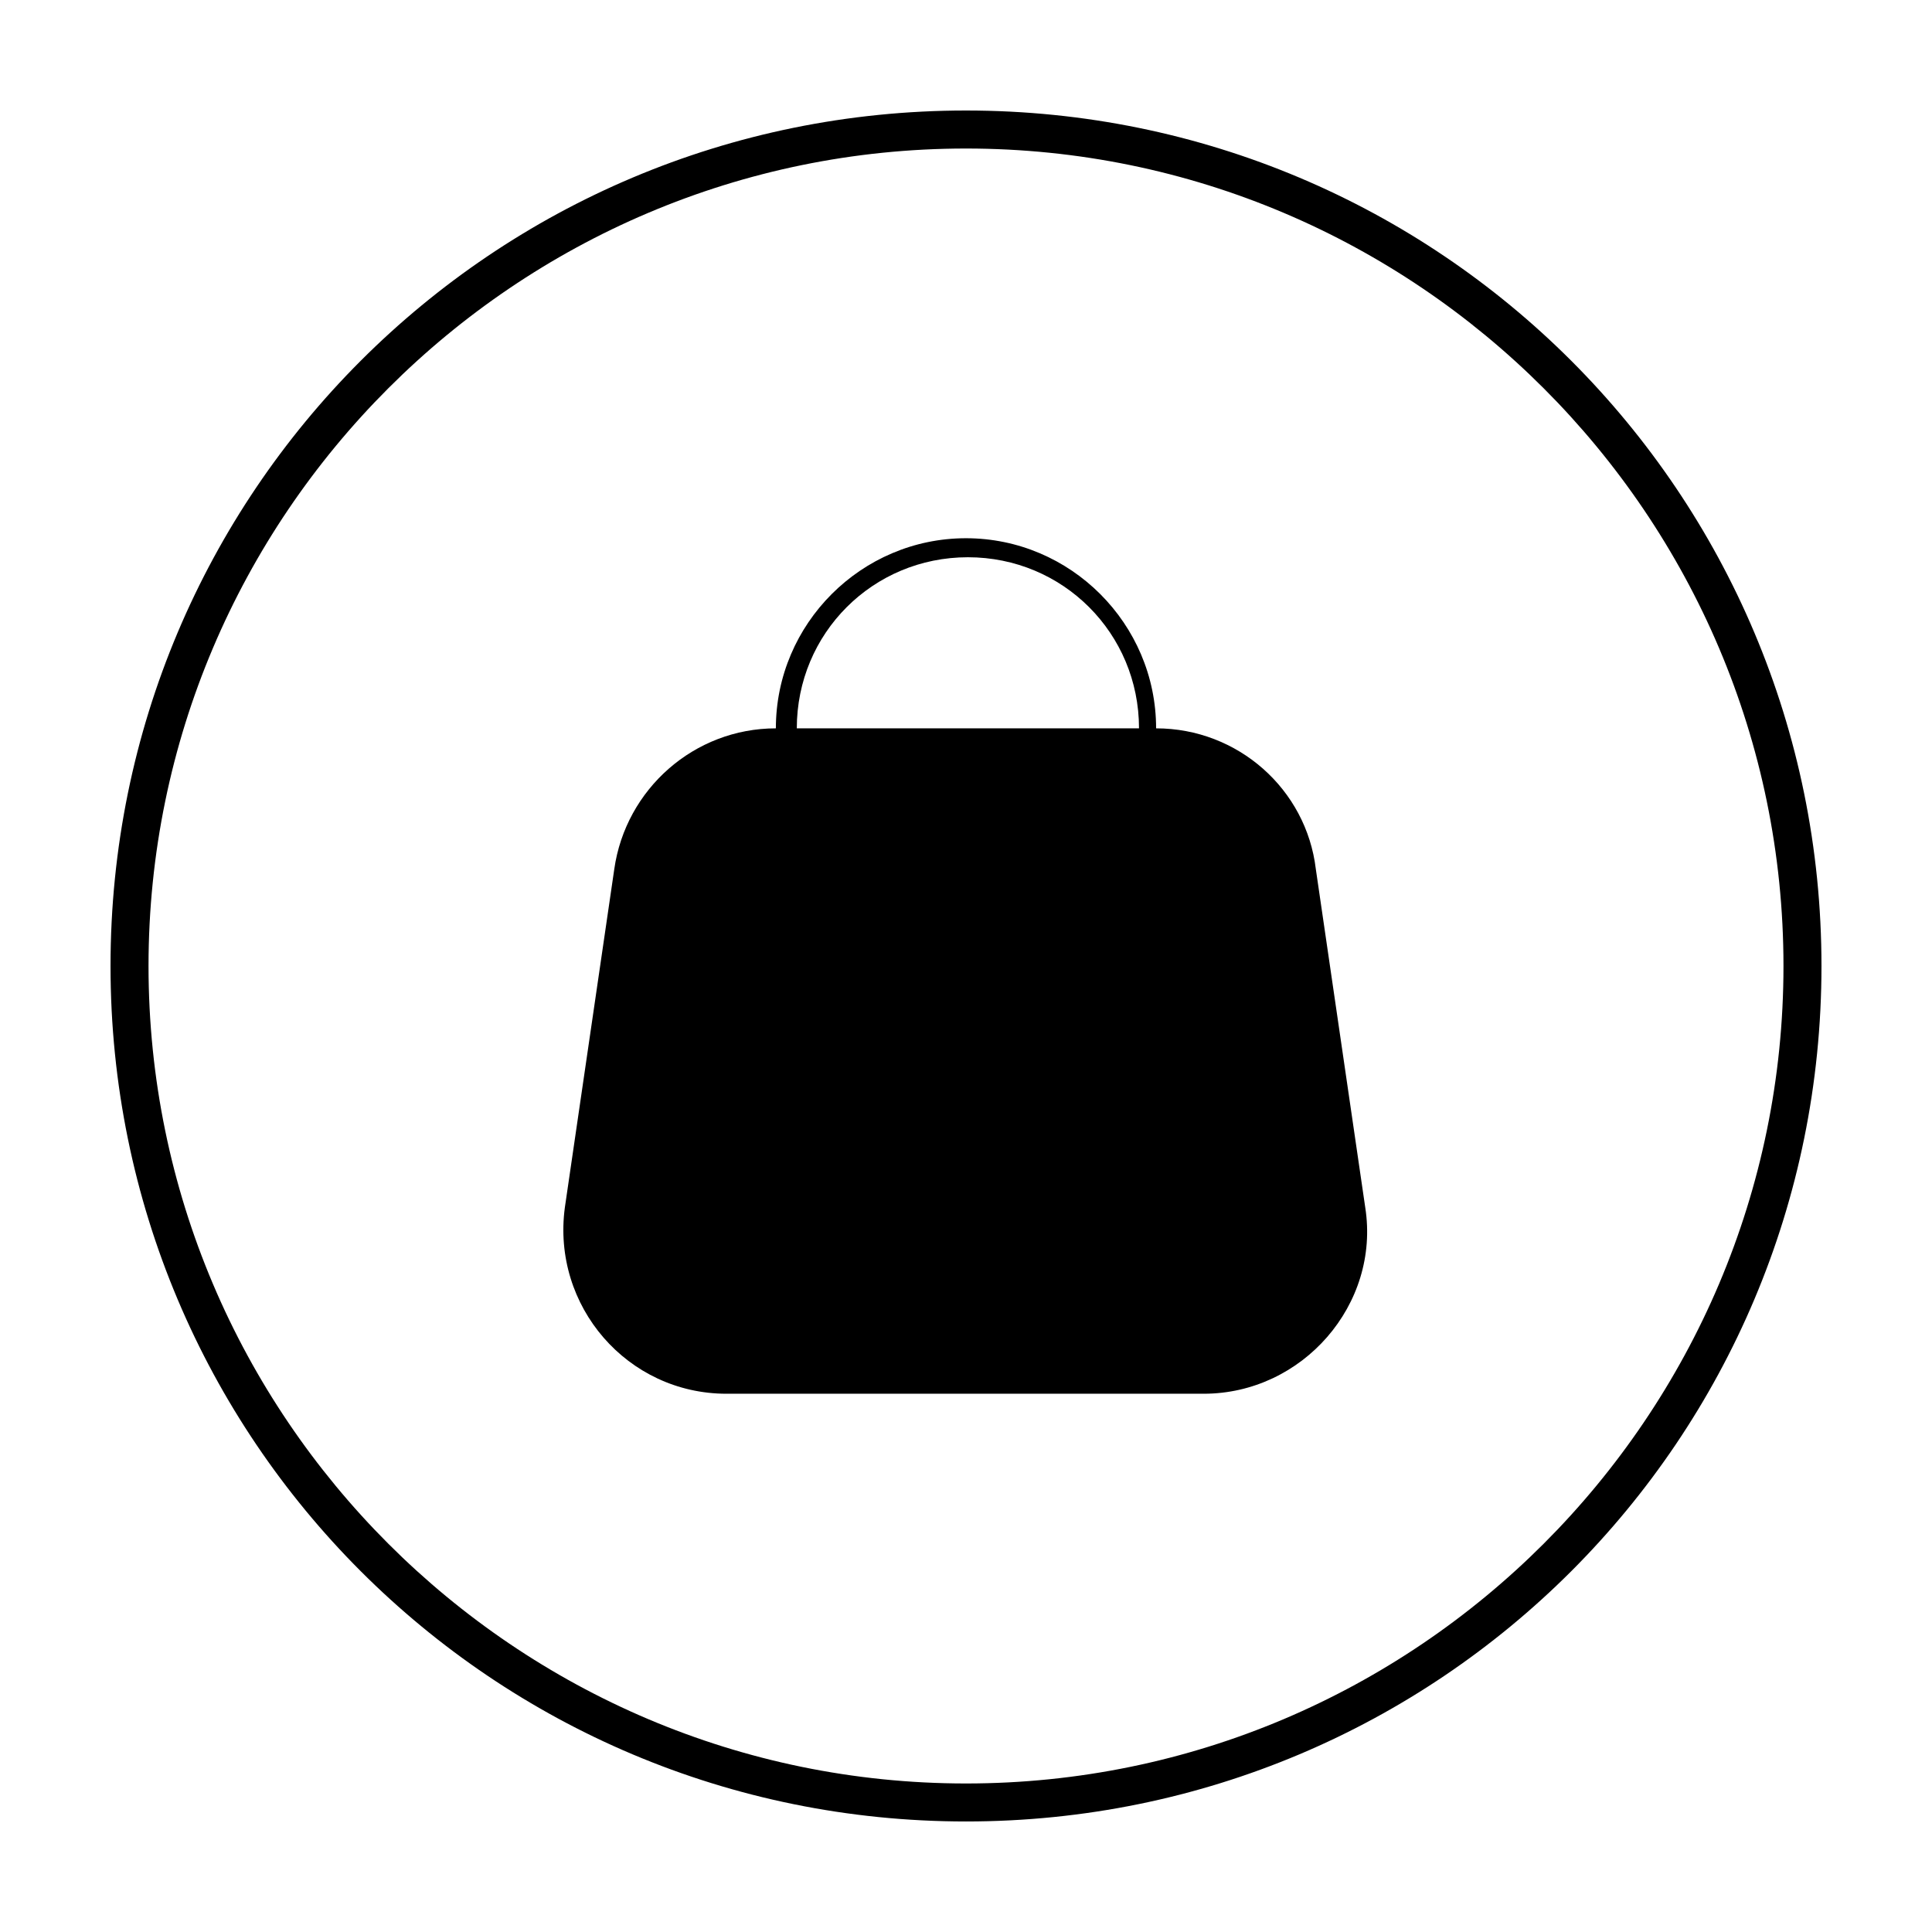
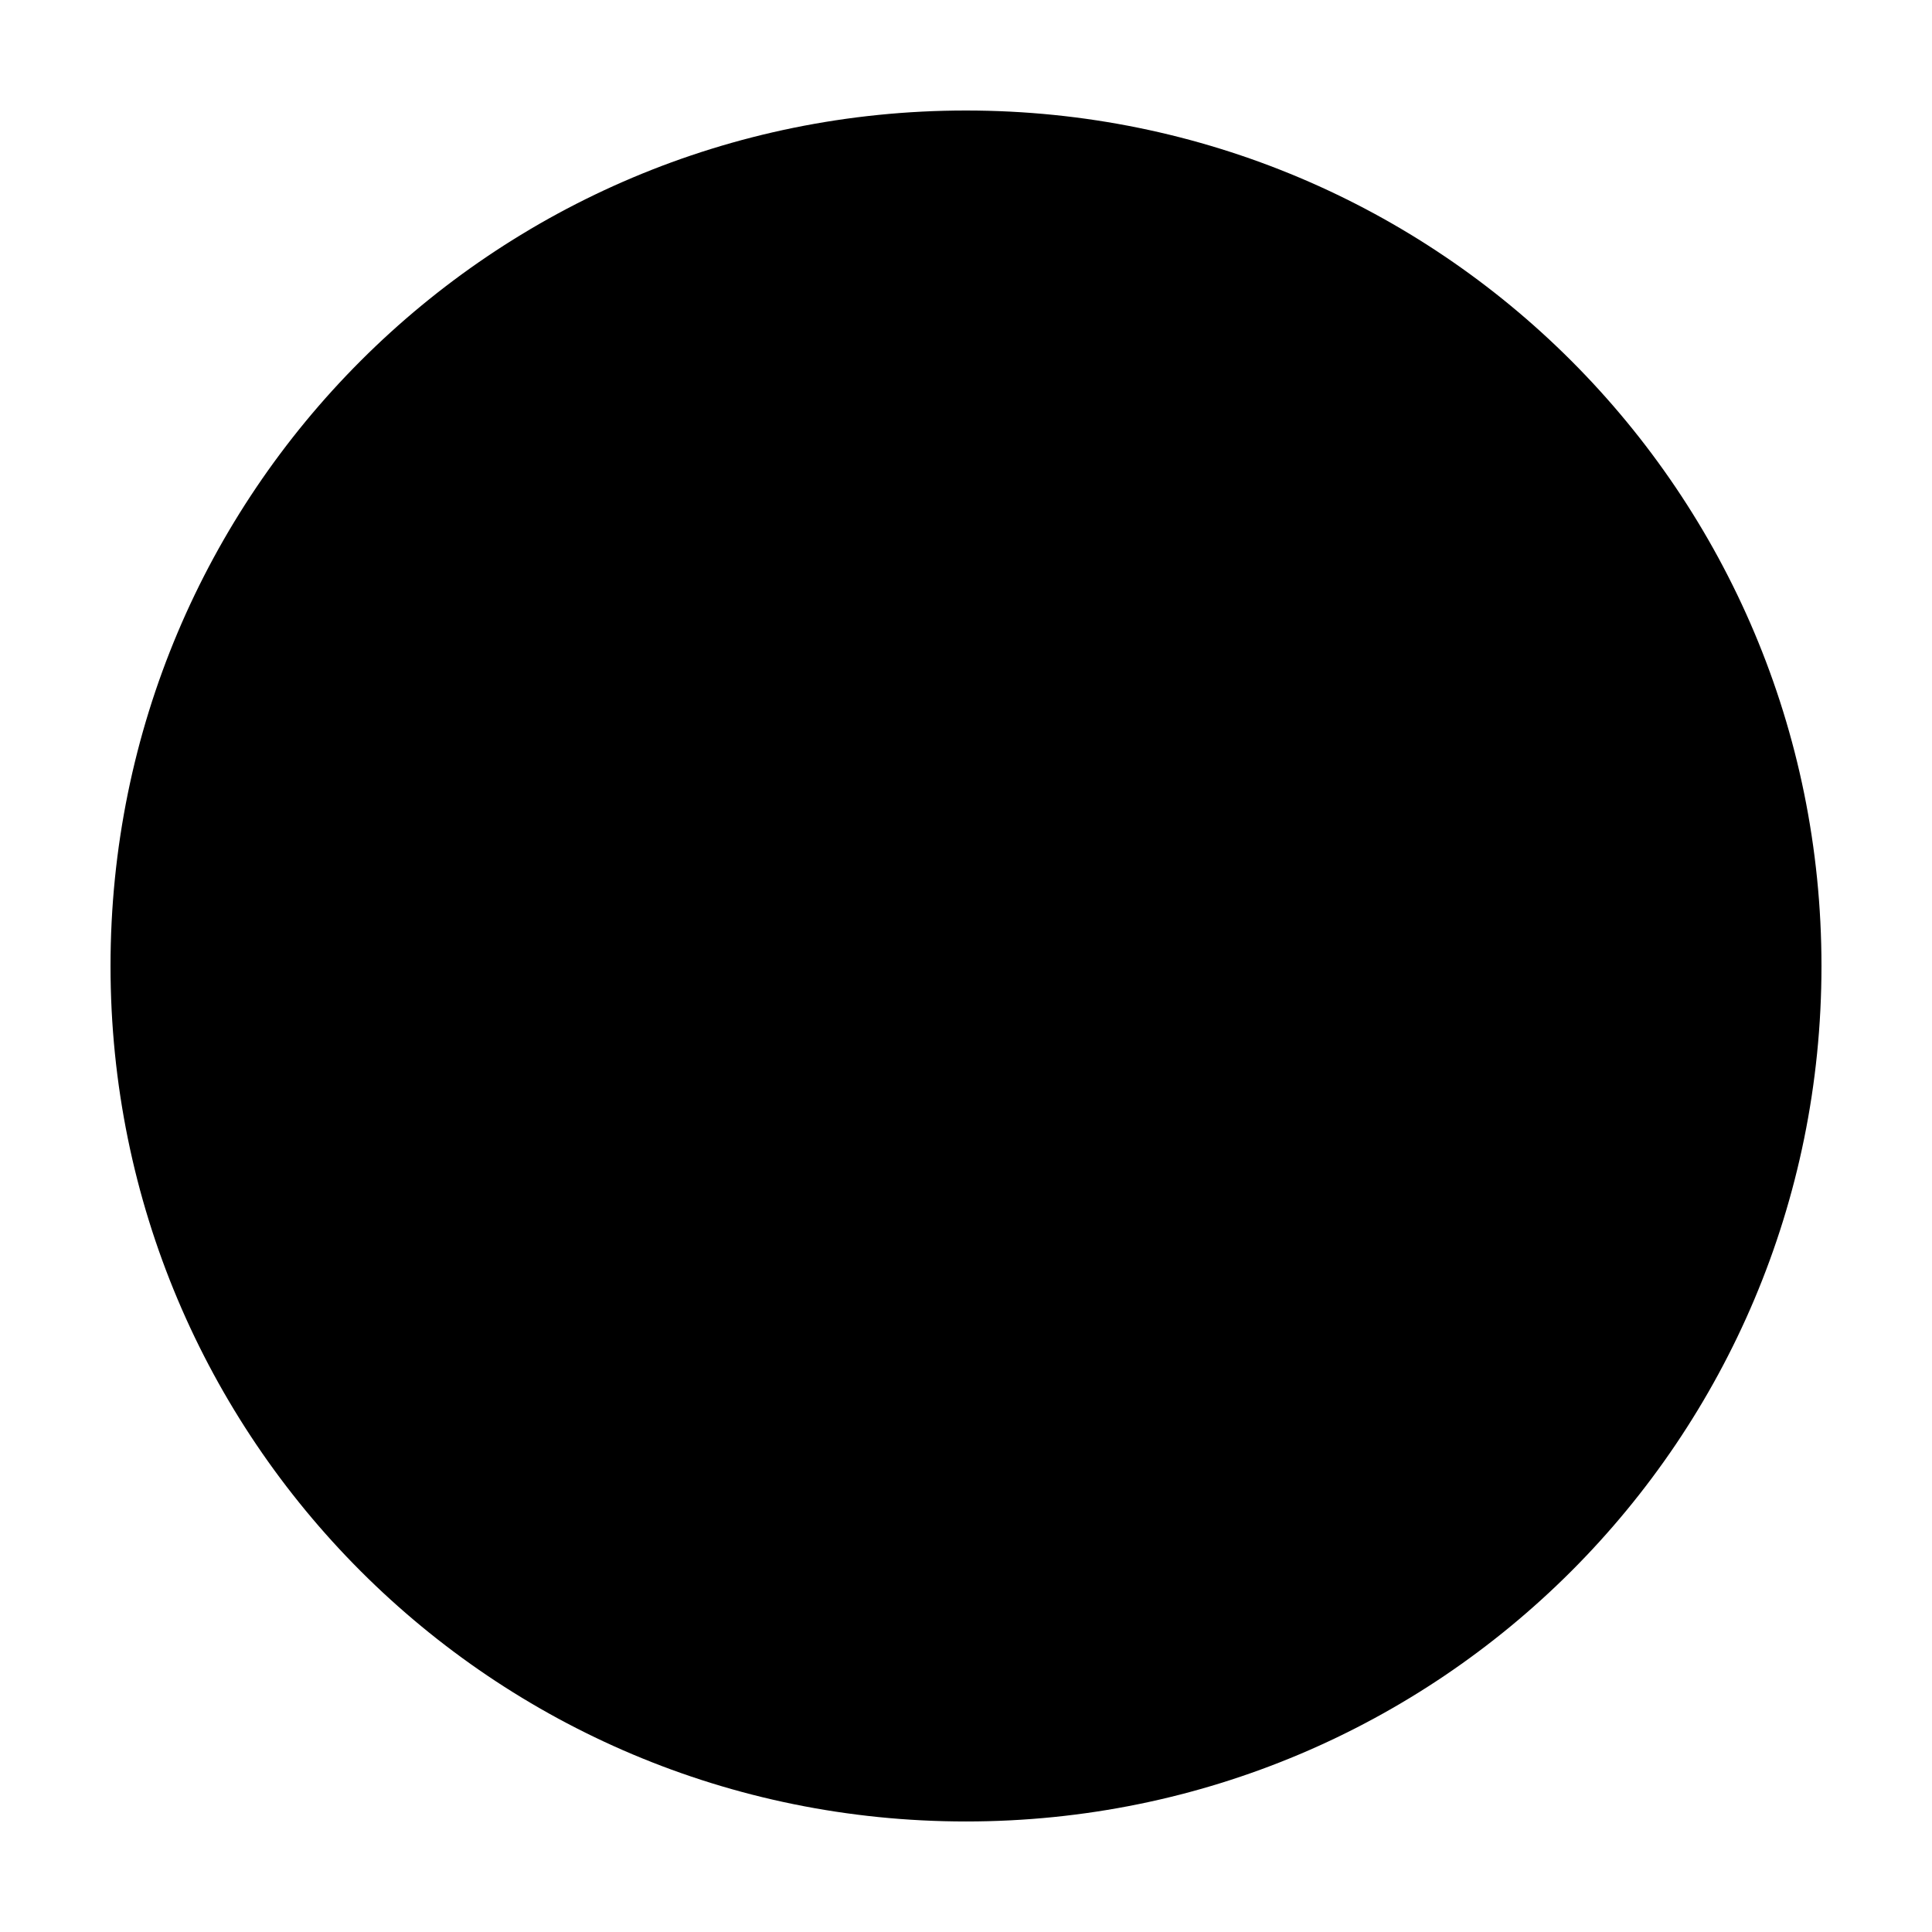
<svg xmlns="http://www.w3.org/2000/svg" fill="#000000" width="800px" height="800px" version="1.1" viewBox="144 144 512 512">
  <g>
-     <path d="m400 183.36c119.4 0 216.64 97.234 216.64 216.64 0 119.41-97.234 216.64-216.64 216.64-119.41 0-216.64-97.234-216.64-216.64 0-119.41 97.234-216.64 216.64-216.64m0-10.074c-125.45 0-226.71 101.27-226.71 226.71s101.27 226.71 226.71 226.71 226.71-101.27 226.71-226.71c-0.004-125.45-101.27-226.71-226.71-226.71z" />
-     <path d="m450.38 337.02c0-27.711-22.672-50.383-50.383-50.383-27.711 0-50.383 22.672-50.383 50.383h0.004c-21.664 0-39.801 16.121-42.824 37.281l-13.098 89.68c-3.527 26.199 16.625 49.375 42.824 49.375h126.46c26.199 0 46.855-23.68 42.824-49.375l-13.098-89.68c-2.523-21.16-20.66-37.281-42.324-37.281zm-95.219 0c0-25.191 20.152-45.344 45.344-45.344s45.344 20.152 45.344 45.344z" />
+     <path d="m400 183.36m0-10.074c-125.45 0-226.71 101.27-226.71 226.71s101.27 226.71 226.71 226.71 226.71-101.27 226.71-226.71c-0.004-125.45-101.27-226.71-226.71-226.71z" />
  </g>
</svg>